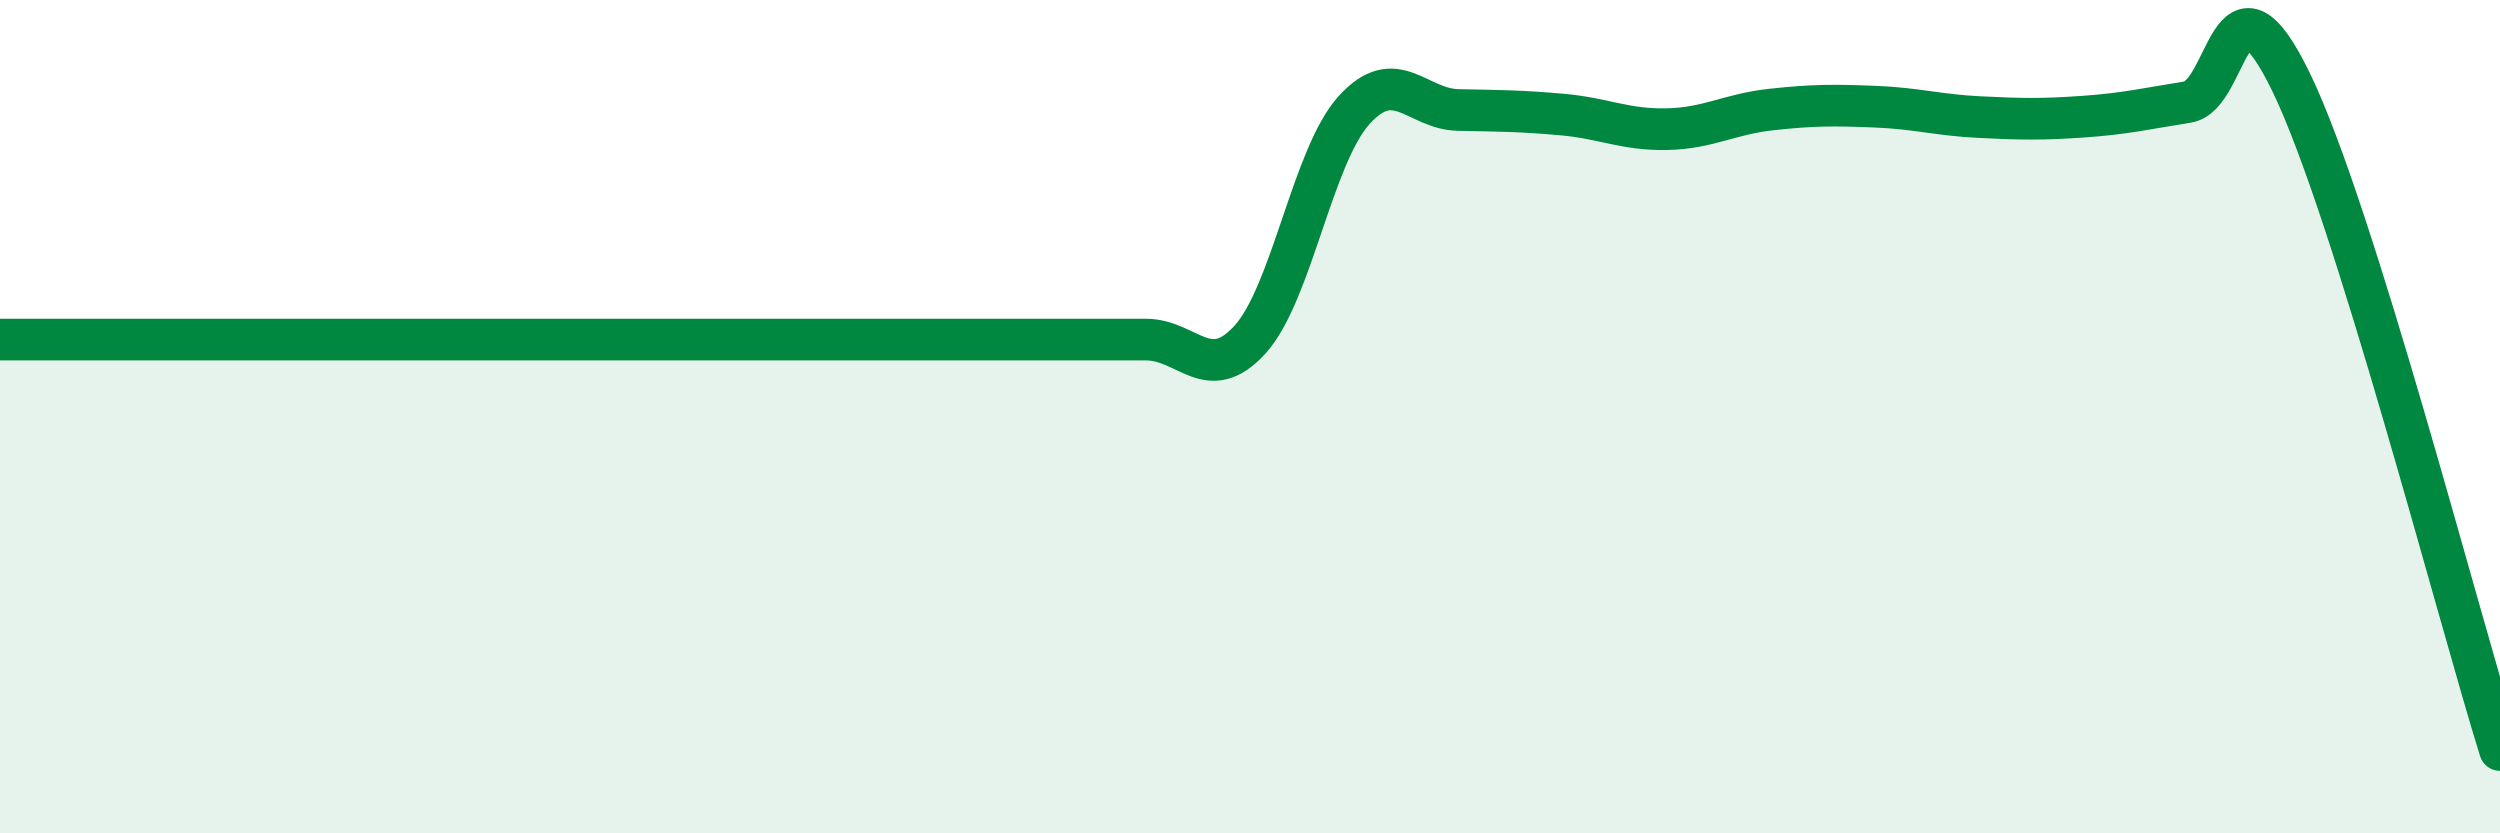
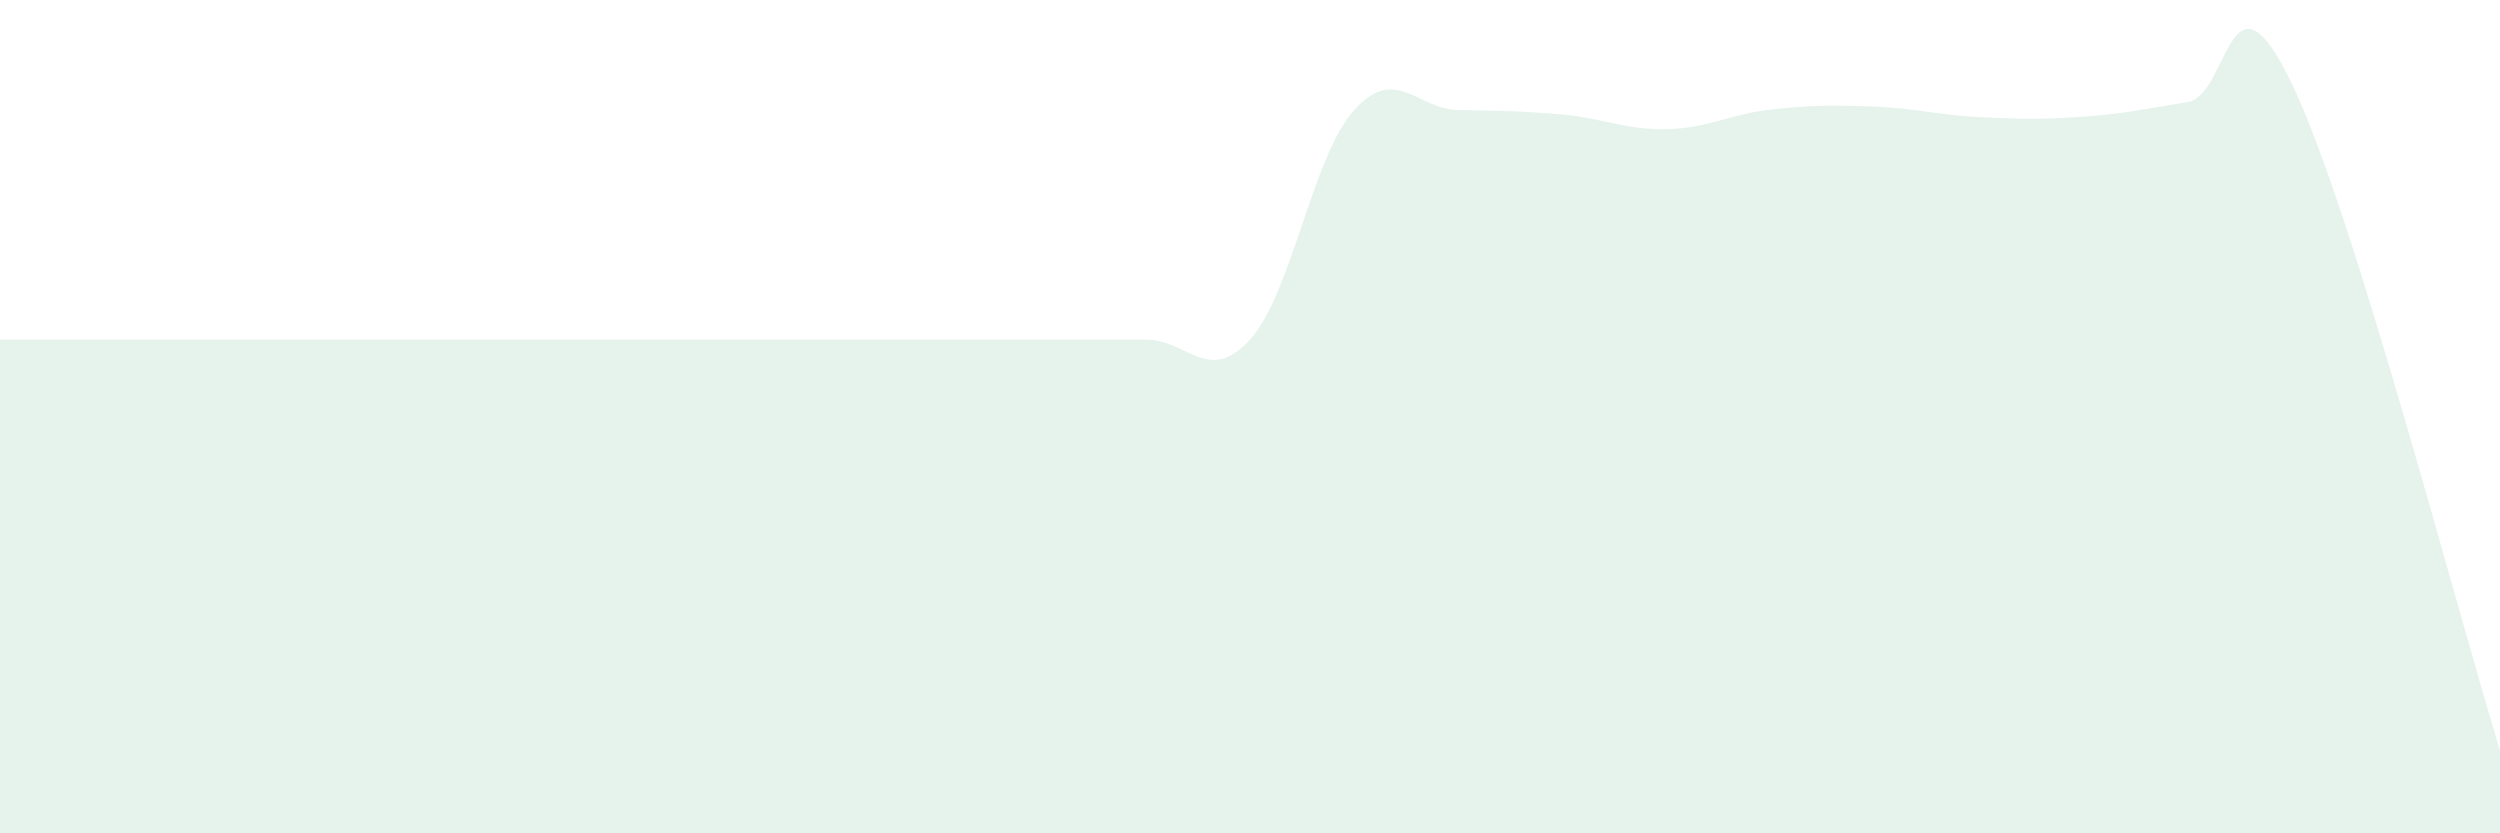
<svg xmlns="http://www.w3.org/2000/svg" width="60" height="20" viewBox="0 0 60 20">
  <path d="M 0,8.15 C 0.5,8.15 1.5,8.15 2.5,8.15 C 3.5,8.15 4,8.15 5,8.15 C 6,8.15 6.5,8.15 7.5,8.15 C 8.5,8.15 9,8.15 10,8.15 C 11,8.15 11.5,8.15 12.5,8.15 C 13.5,8.15 14,8.15 15,8.15 C 16,8.15 16.5,8.15 17.5,8.15 C 18.5,8.15 19,8.15 20,8.15 C 21,8.15 21.5,8.15 22.5,8.15 C 23.5,8.15 24,8.15 25,8.15 C 26,8.15 26.5,8.15 27.5,8.15 C 28.5,8.15 29,9.25 30,8.15 C 31,7.05 31.5,3.74 32.5,2.64 C 33.5,1.54 34,2.62 35,2.64 C 36,2.66 36.5,2.66 37.5,2.75 C 38.5,2.84 39,3.12 40,3.1 C 41,3.08 41.5,2.74 42.5,2.63 C 43.5,2.52 44,2.52 45,2.56 C 46,2.6 46.5,2.76 47.5,2.81 C 48.5,2.86 49,2.87 50,2.8 C 51,2.73 51.5,2.61 52.5,2.45 C 53.5,2.29 53.5,-1.11 55,2 C 56.5,5.11 59,14.8 60,18L60 20L0 20Z" fill="#008740" opacity="0.1" stroke-linecap="round" stroke-linejoin="round" />
-   <path d="M 0,8.15 C 0.5,8.15 1.5,8.15 2.5,8.15 C 3.5,8.15 4,8.15 5,8.15 C 6,8.15 6.5,8.15 7.5,8.15 C 8.5,8.15 9,8.15 10,8.15 C 11,8.15 11.5,8.15 12.5,8.15 C 13.5,8.15 14,8.15 15,8.15 C 16,8.15 16.5,8.15 17.5,8.15 C 18.5,8.15 19,8.15 20,8.15 C 21,8.15 21.5,8.15 22.5,8.15 C 23.5,8.15 24,8.15 25,8.15 C 26,8.15 26.5,8.15 27.5,8.15 C 28.5,8.15 29,9.25 30,8.15 C 31,7.05 31.5,3.74 32.5,2.64 C 33.5,1.54 34,2.62 35,2.64 C 36,2.66 36.5,2.66 37.5,2.75 C 38.5,2.84 39,3.12 40,3.1 C 41,3.08 41.5,2.74 42.5,2.63 C 43.5,2.52 44,2.52 45,2.56 C 46,2.6 46.5,2.76 47.5,2.81 C 48.5,2.86 49,2.87 50,2.8 C 51,2.73 51.5,2.61 52.5,2.45 C 53.5,2.29 53.5,-1.11 55,2 C 56.5,5.11 59,14.8 60,18" stroke="#008740" stroke-width="1" fill="none" stroke-linecap="round" stroke-linejoin="round" />
</svg>